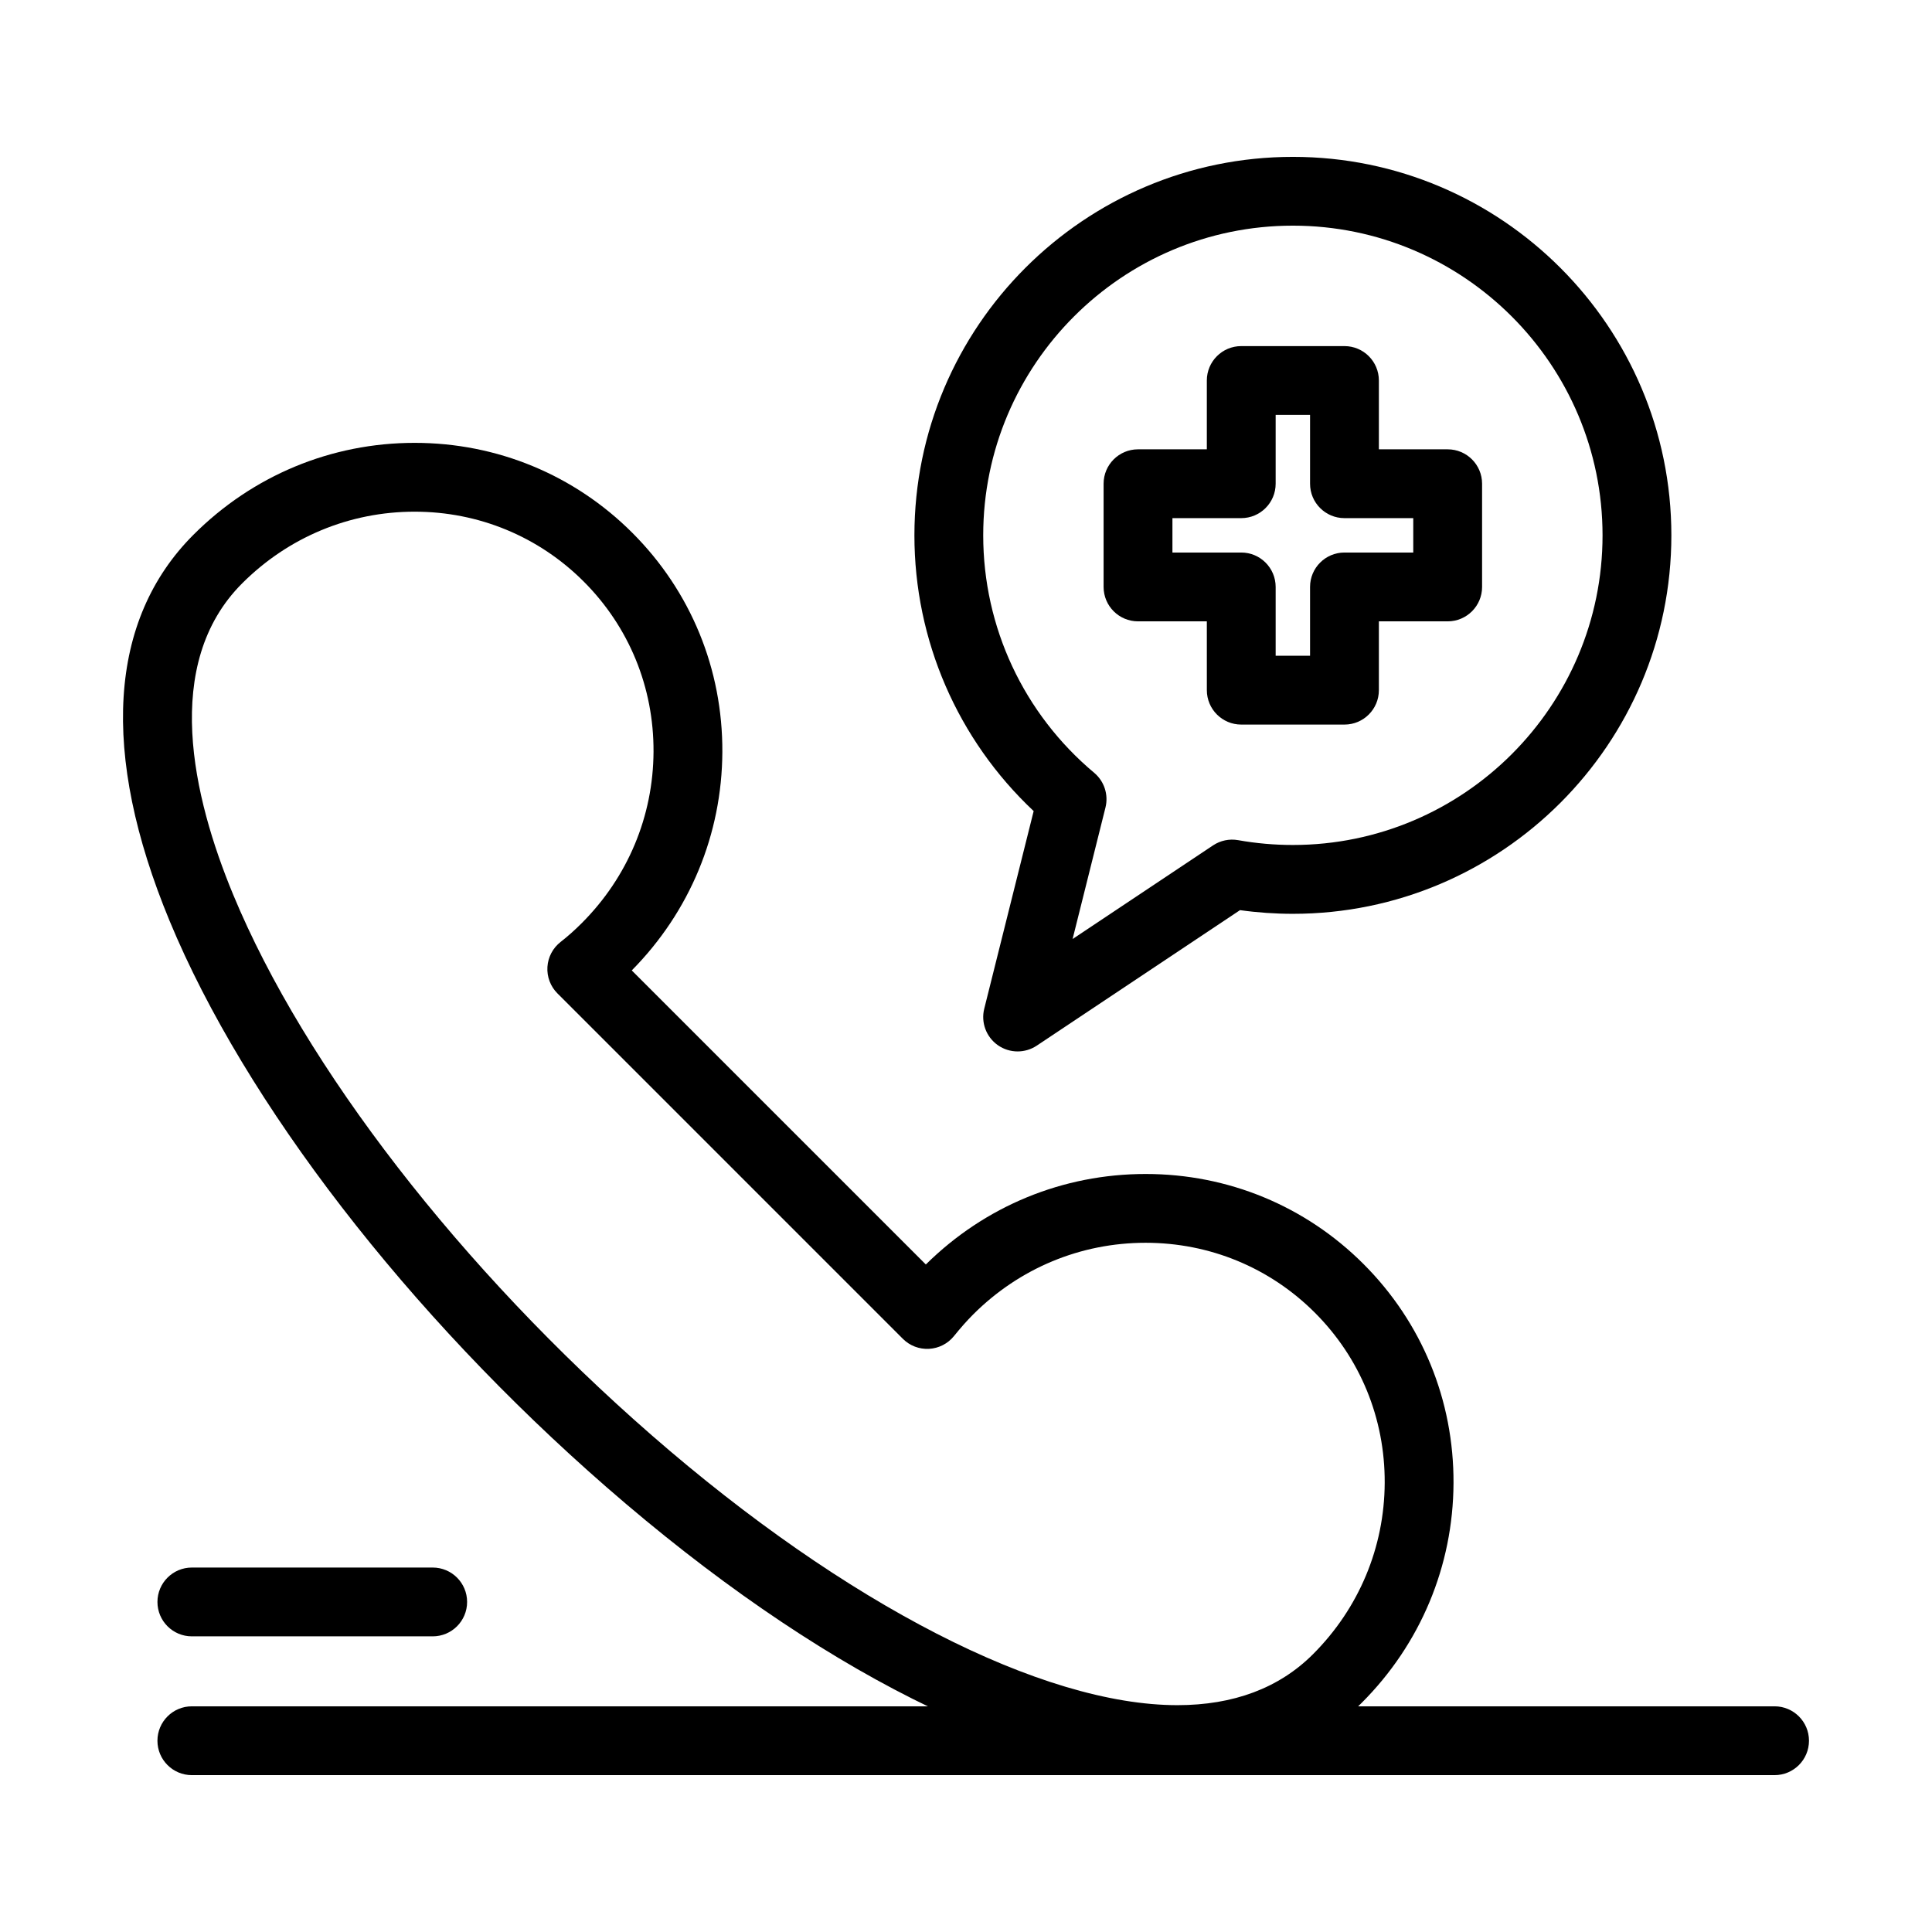
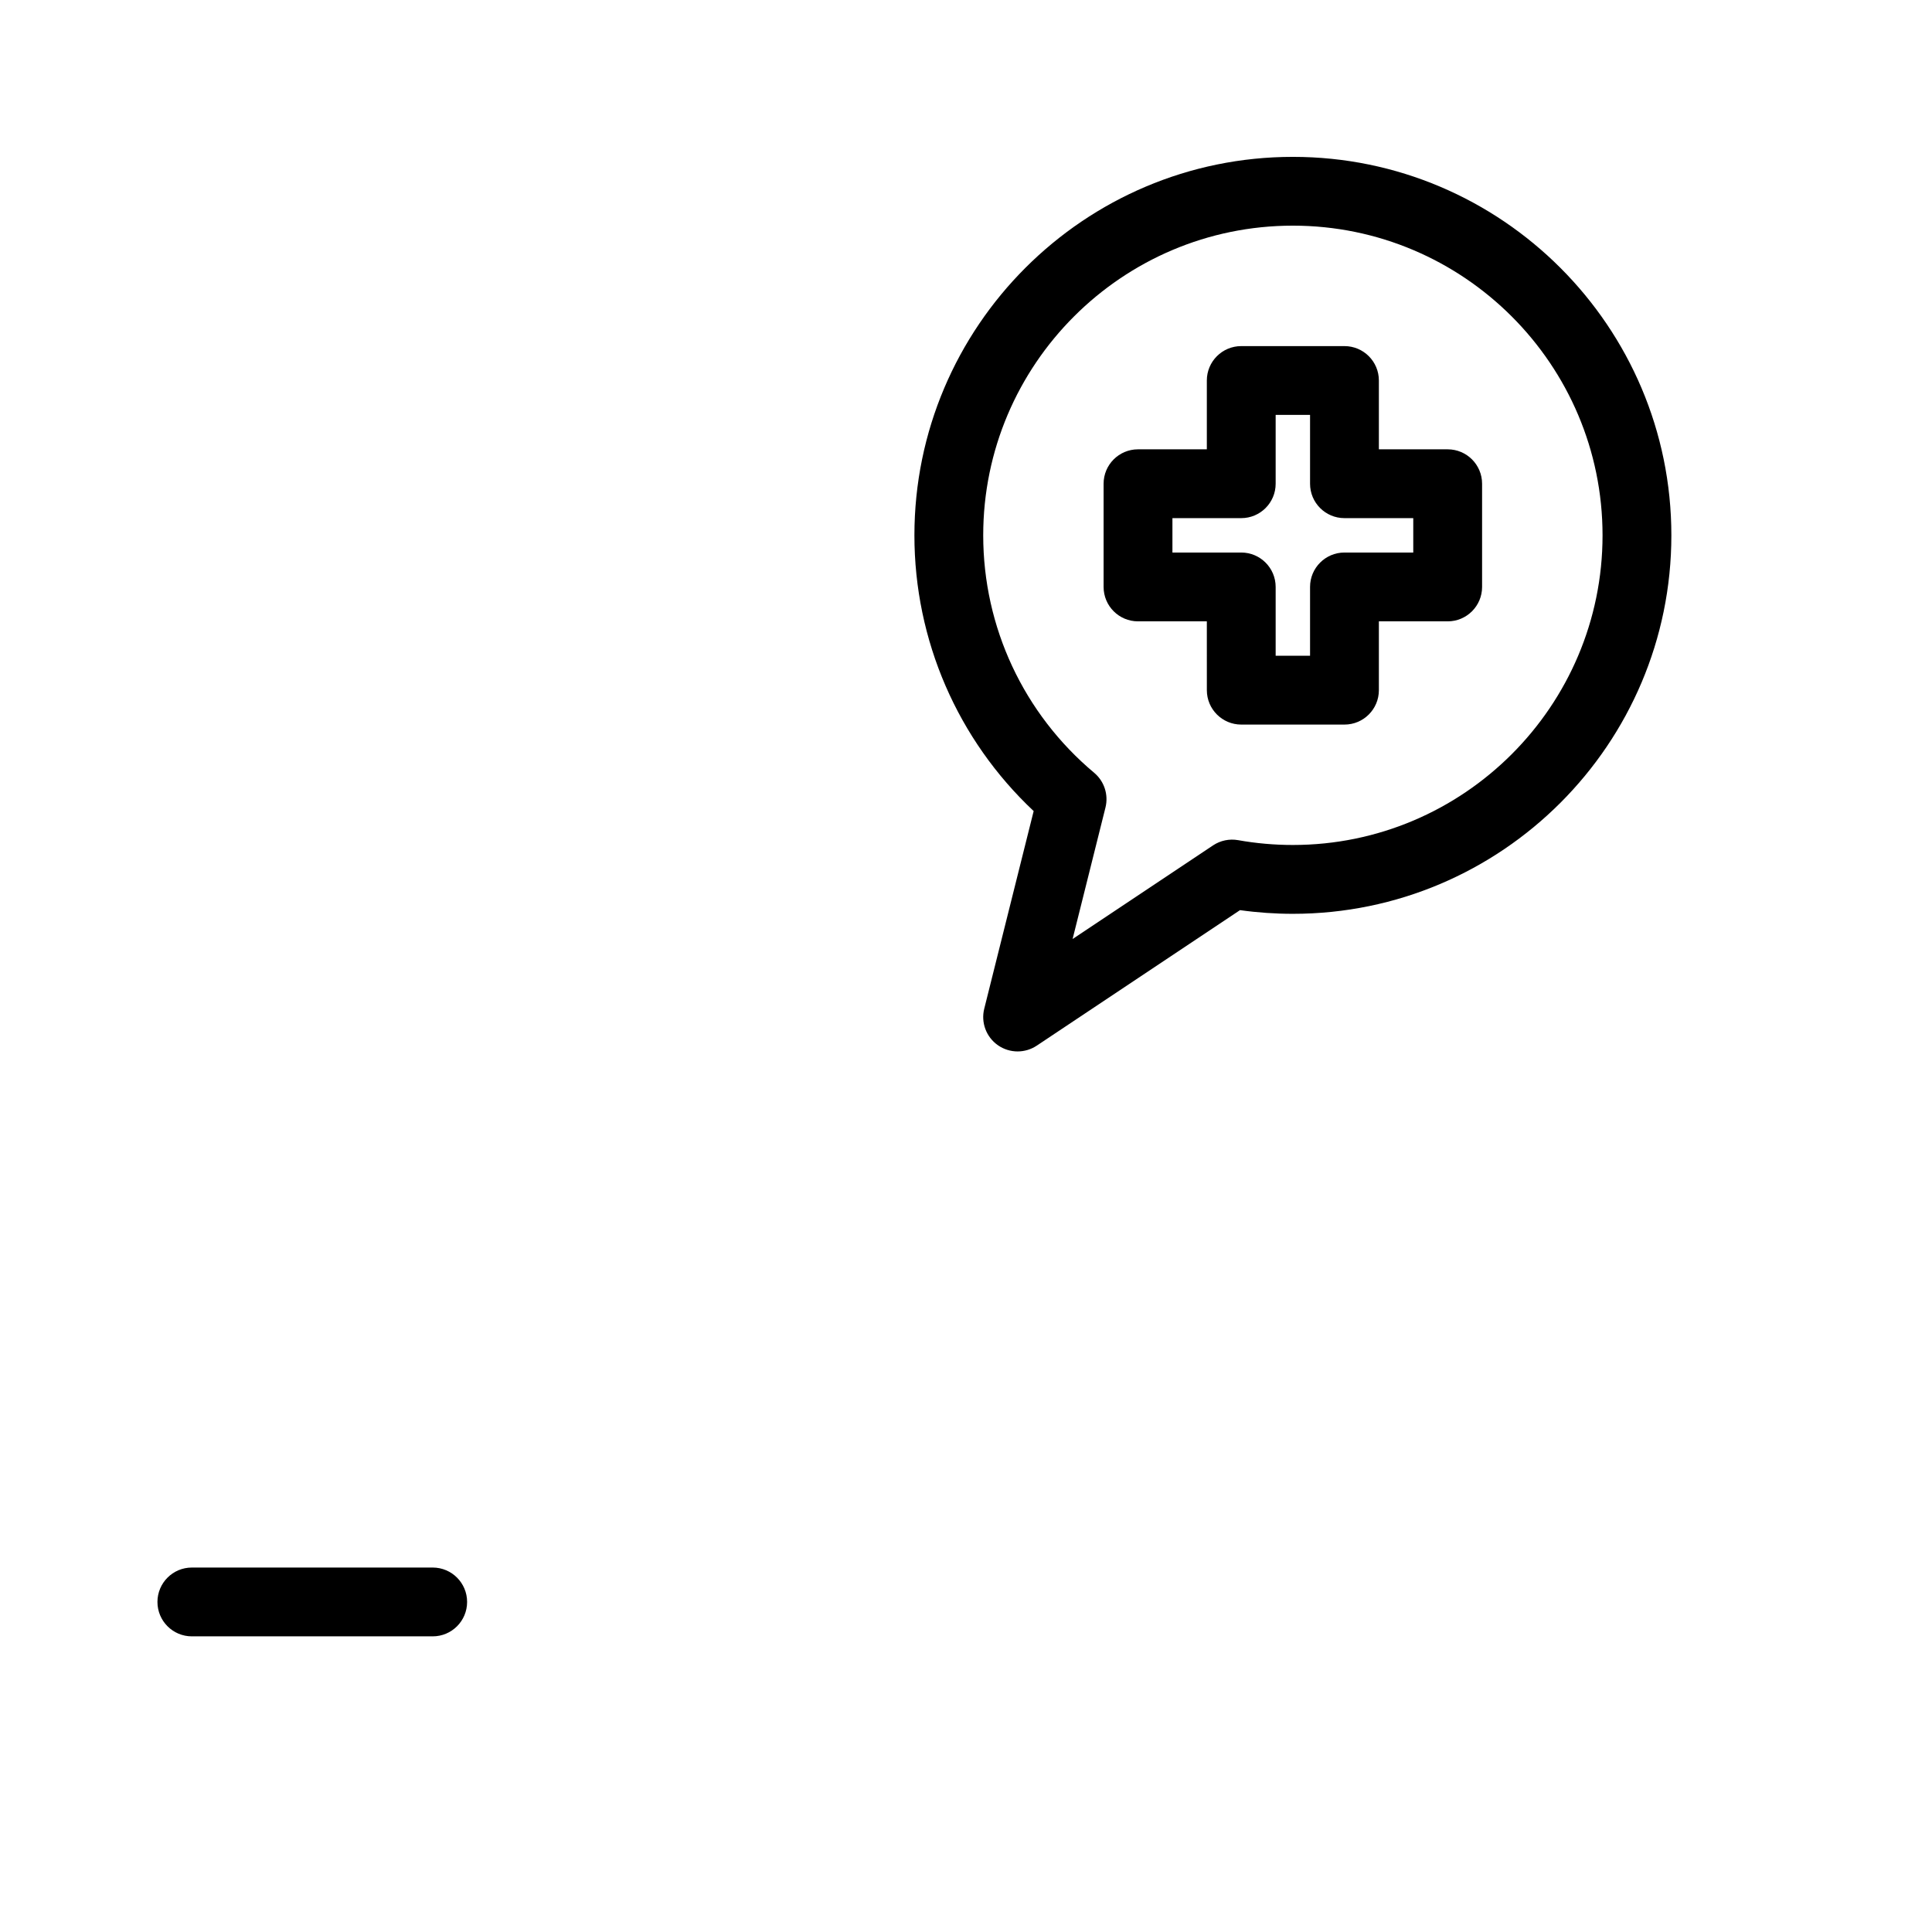
<svg xmlns="http://www.w3.org/2000/svg" fill="#000000" width="800px" height="800px" version="1.1" viewBox="144 144 512 512">
  <g>
    <path d="m500.3 336.02h-27.355c-5.035 0-9.117-4.082-9.117-9.117l-0.004-18.238h-18.238c-5.035 0-9.121-4.082-9.121-9.117v-27.355c0-5.035 4.082-9.117 9.121-9.117h18.238v-18.238c0-5.035 4.082-9.117 9.117-9.117h27.355c5.035 0 9.121 4.082 9.121 9.117v18.238h18.234c5.035 0 9.117 4.082 9.117 9.117v27.355c0 5.035-4.082 9.117-9.117 9.117h-18.234v18.238c0 5.035-4.082 9.117-9.117 9.117zm-18.238-18.238h9.117v-18.238c0-5.035 4.082-9.117 9.117-9.117h18.234v-9.117h-18.234c-5.035 0-9.117-4.082-9.117-9.117v-18.238h-9.117v18.238c0 5.035-4.082 9.117-9.121 9.117h-18.234v9.117h18.234c5.035 0 9.121 4.082 9.121 9.117z" />
-     <path d="m456.02 614.12c-40.723 0-95.852-27.695-151.25-75.98-52.574-45.824-95.875-101.93-115.82-150.08-18.402-44.418-16.215-79.812 6.324-102.35 15.703-15.703 36.516-24.348 58.613-24.348 21.824 0 42.316 8.469 57.695 23.848 15.484 15.484 23.953 36.113 23.848 58.09-0.105 21.781-8.625 42.312-24.004 57.871l77.93 77.93c15.648-15.473 36.316-23.984 58.246-23.984 21.848 0 42.355 8.477 57.746 23.867 15.484 15.48 23.953 36.113 23.848 58.09-0.105 21.945-8.754 42.621-24.348 58.215-12.5 12.496-28.922 18.84-48.812 18.84-0.004-0.008-0.008-0.008-0.012-0.008zm-202.14-334.52c-17.223 0-33.461 6.75-45.715 19.008-21.355 21.355-13.078 56.637-2.371 82.477 18.922 45.676 60.402 99.25 110.96 143.31 51.359 44.762 103.42 71.488 139.27 71.492h0.008c14.879-0.004 26.965-4.543 35.922-13.5 12.176-12.176 18.926-28.305 19.008-45.406 0.082-17.074-6.492-33.09-18.508-45.105-11.945-11.945-27.875-18.527-44.852-18.527-17.223 0-33.453 6.746-45.699 18.992-1.633 1.633-3.297 3.508-5.09 5.731-1.625 2.016-4.027 3.246-6.613 3.383-2.59 0.145-5.106-0.828-6.934-2.656l-91.539-91.539c-1.852-1.852-2.816-4.406-2.652-7.016 0.164-2.609 1.441-5.027 3.508-6.633 1.859-1.445 3.691-3.078 5.602-4.988 12.176-12.176 18.926-28.305 19.008-45.41 0.082-17.074-6.492-33.09-18.508-45.105-11.938-11.934-27.848-18.508-44.801-18.508z" />
-     <path d="m614.28 614.43h-419.44c-5.035 0-9.117-4.082-9.117-9.117s4.082-9.121 9.117-9.121h419.44c5.035 0 9.121 4.082 9.121 9.121-0.004 5.035-4.086 9.117-9.121 9.117z" />
    <path d="m258.67 577.65h-63.828c-5.035 0-9.117-4.082-9.117-9.117s4.082-9.117 9.117-9.117h63.828c5.035 0 9.117 4.082 9.117 9.117s-4.082 9.117-9.117 9.117z" />
    <path d="m413.68 422.64c-1.84 0-3.68-0.555-5.254-1.664-3.078-2.172-4.508-6.008-3.59-9.664l13.094-52.367c-20.152-18.941-31.602-45.254-31.602-73.074 0-55.305 44.996-100.3 100.3-100.3s100.3 44.996 100.3 100.3c0 55.305-44.996 100.3-100.3 100.3-4.691 0-9.391-0.328-14.016-0.973l-53.871 35.914c-1.539 1.02-3.301 1.527-5.062 1.527zm72.945-218.84c-45.25 0-82.062 36.812-82.062 82.062 0 24.344 10.719 47.281 29.406 62.938 2.676 2.242 3.836 5.816 2.992 9.203l-8.711 34.848 37.211-24.809c1.957-1.305 4.344-1.805 6.66-1.391 4.75 0.848 9.633 1.277 14.508 1.277 45.25 0 82.062-36.812 82.062-82.062-0.004-45.25-36.816-82.066-82.066-82.066z" />
  </g>
</svg>